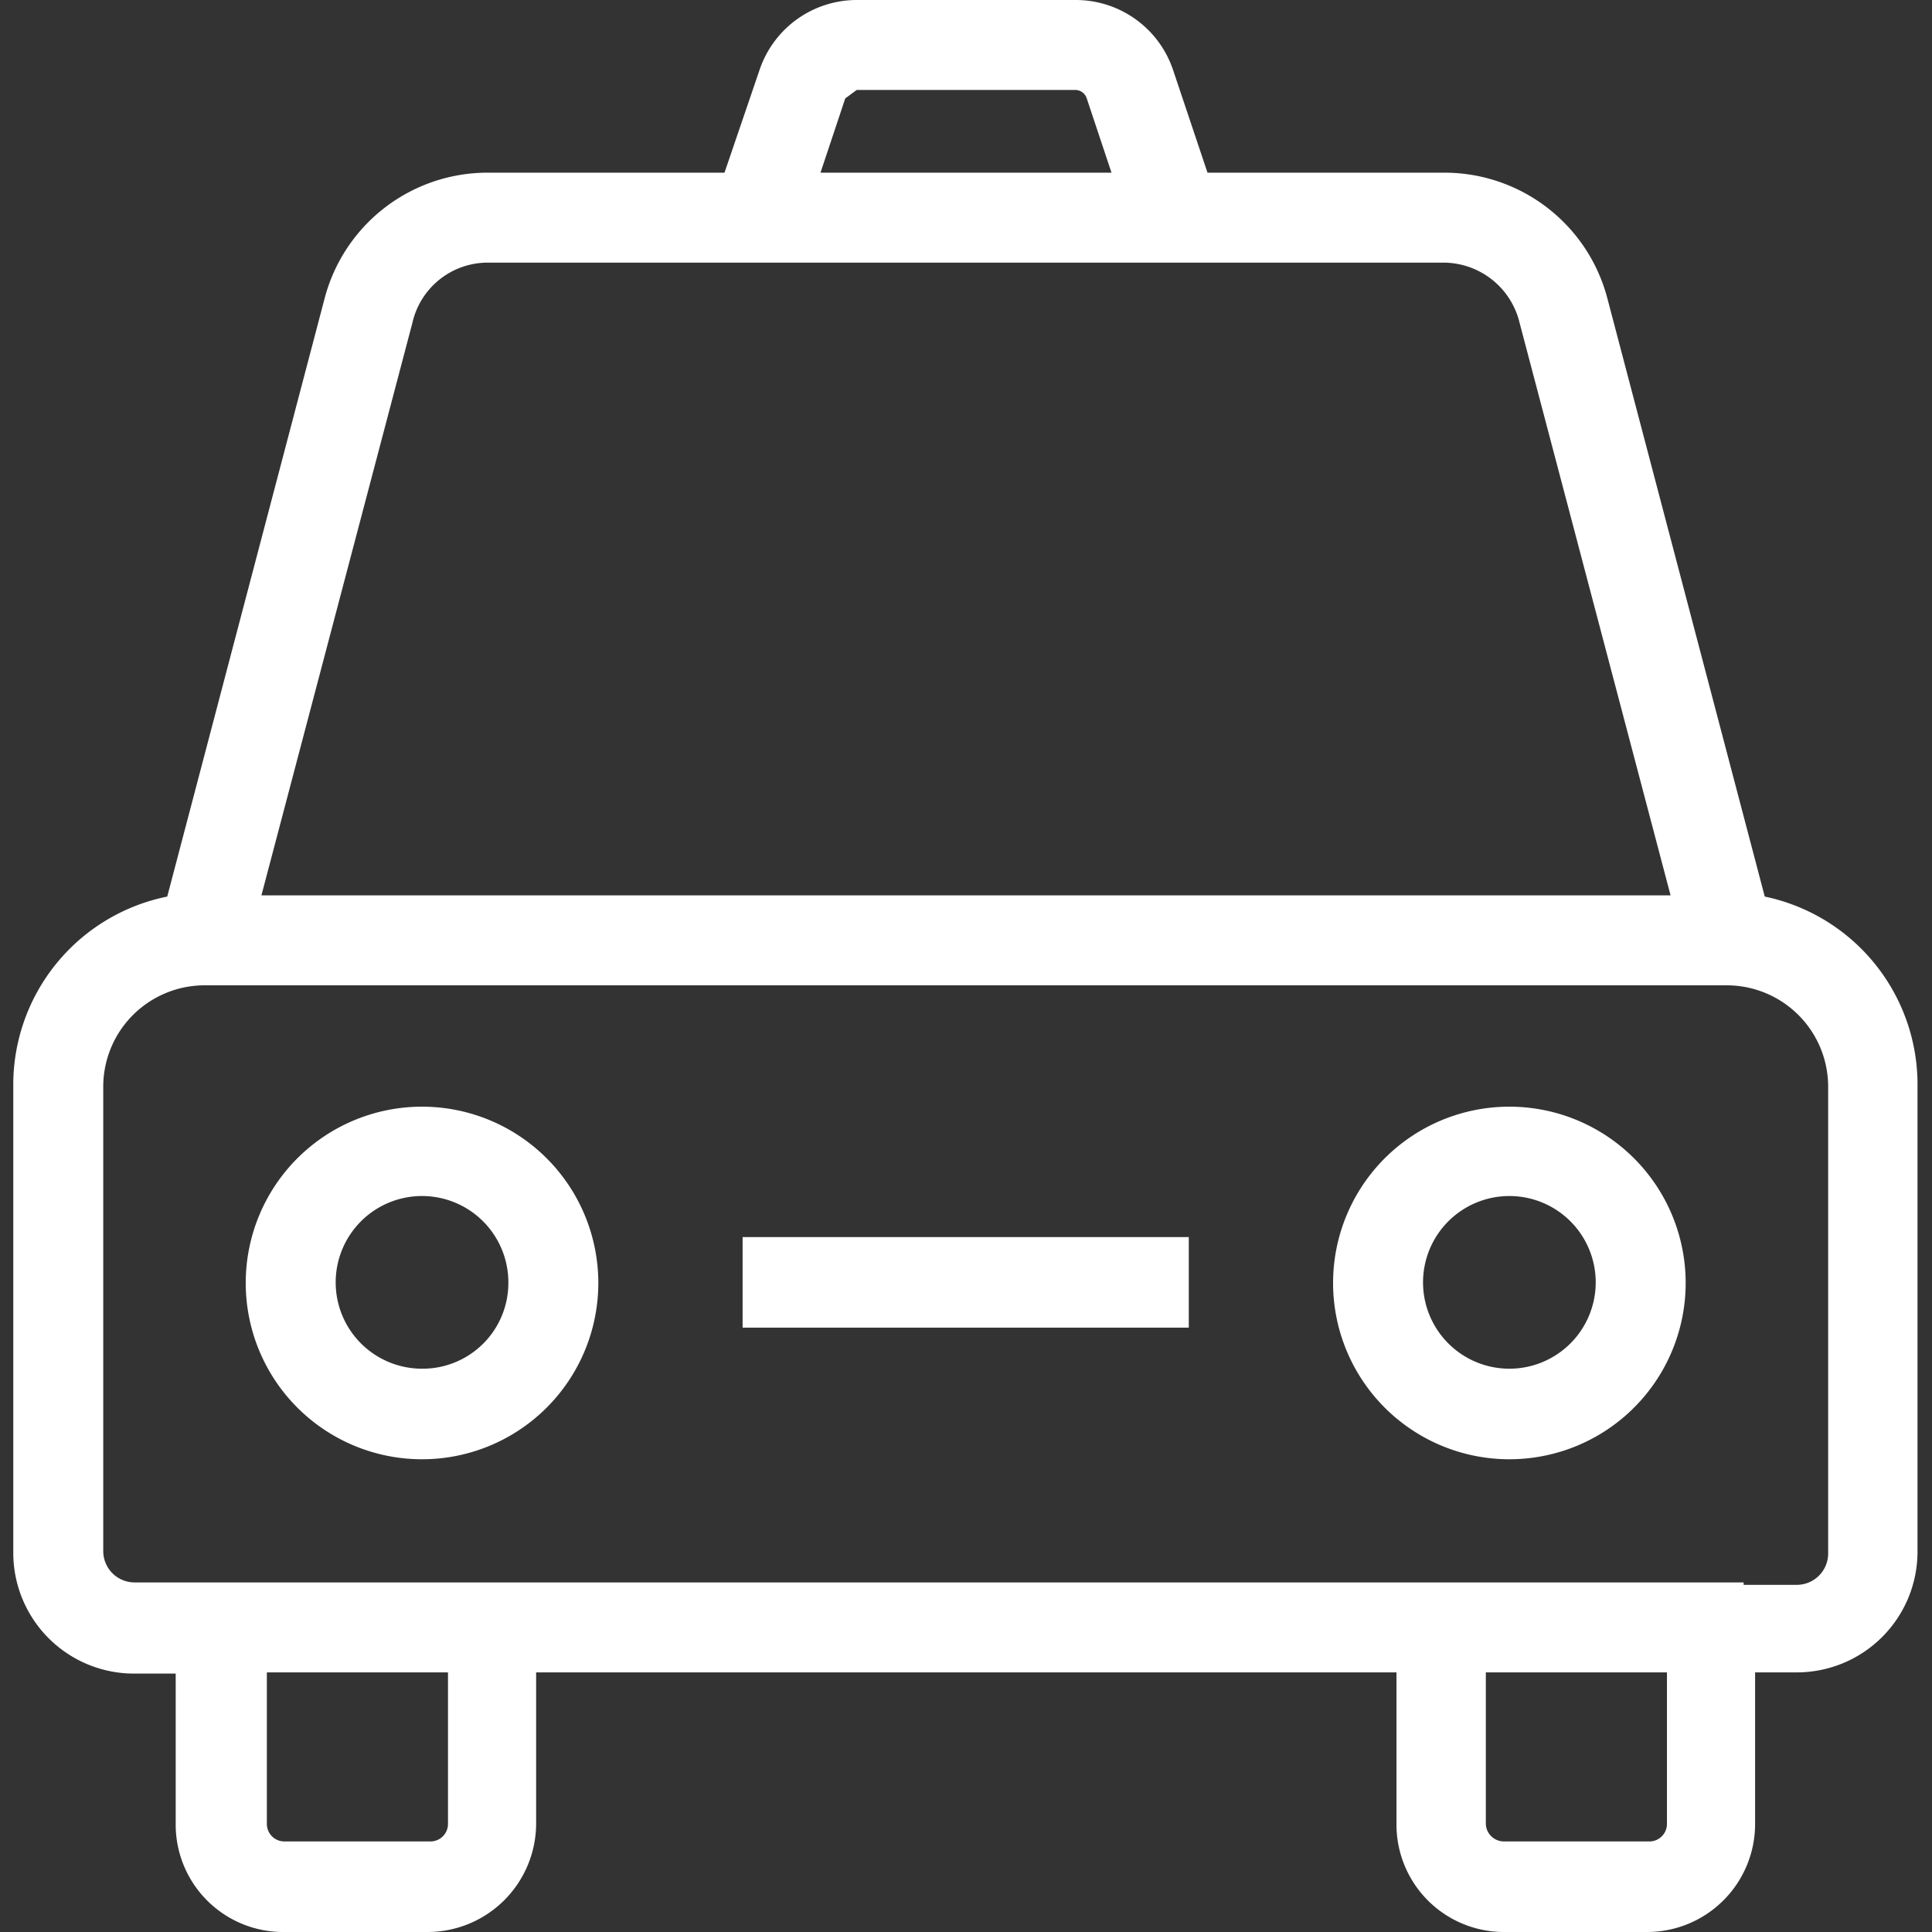
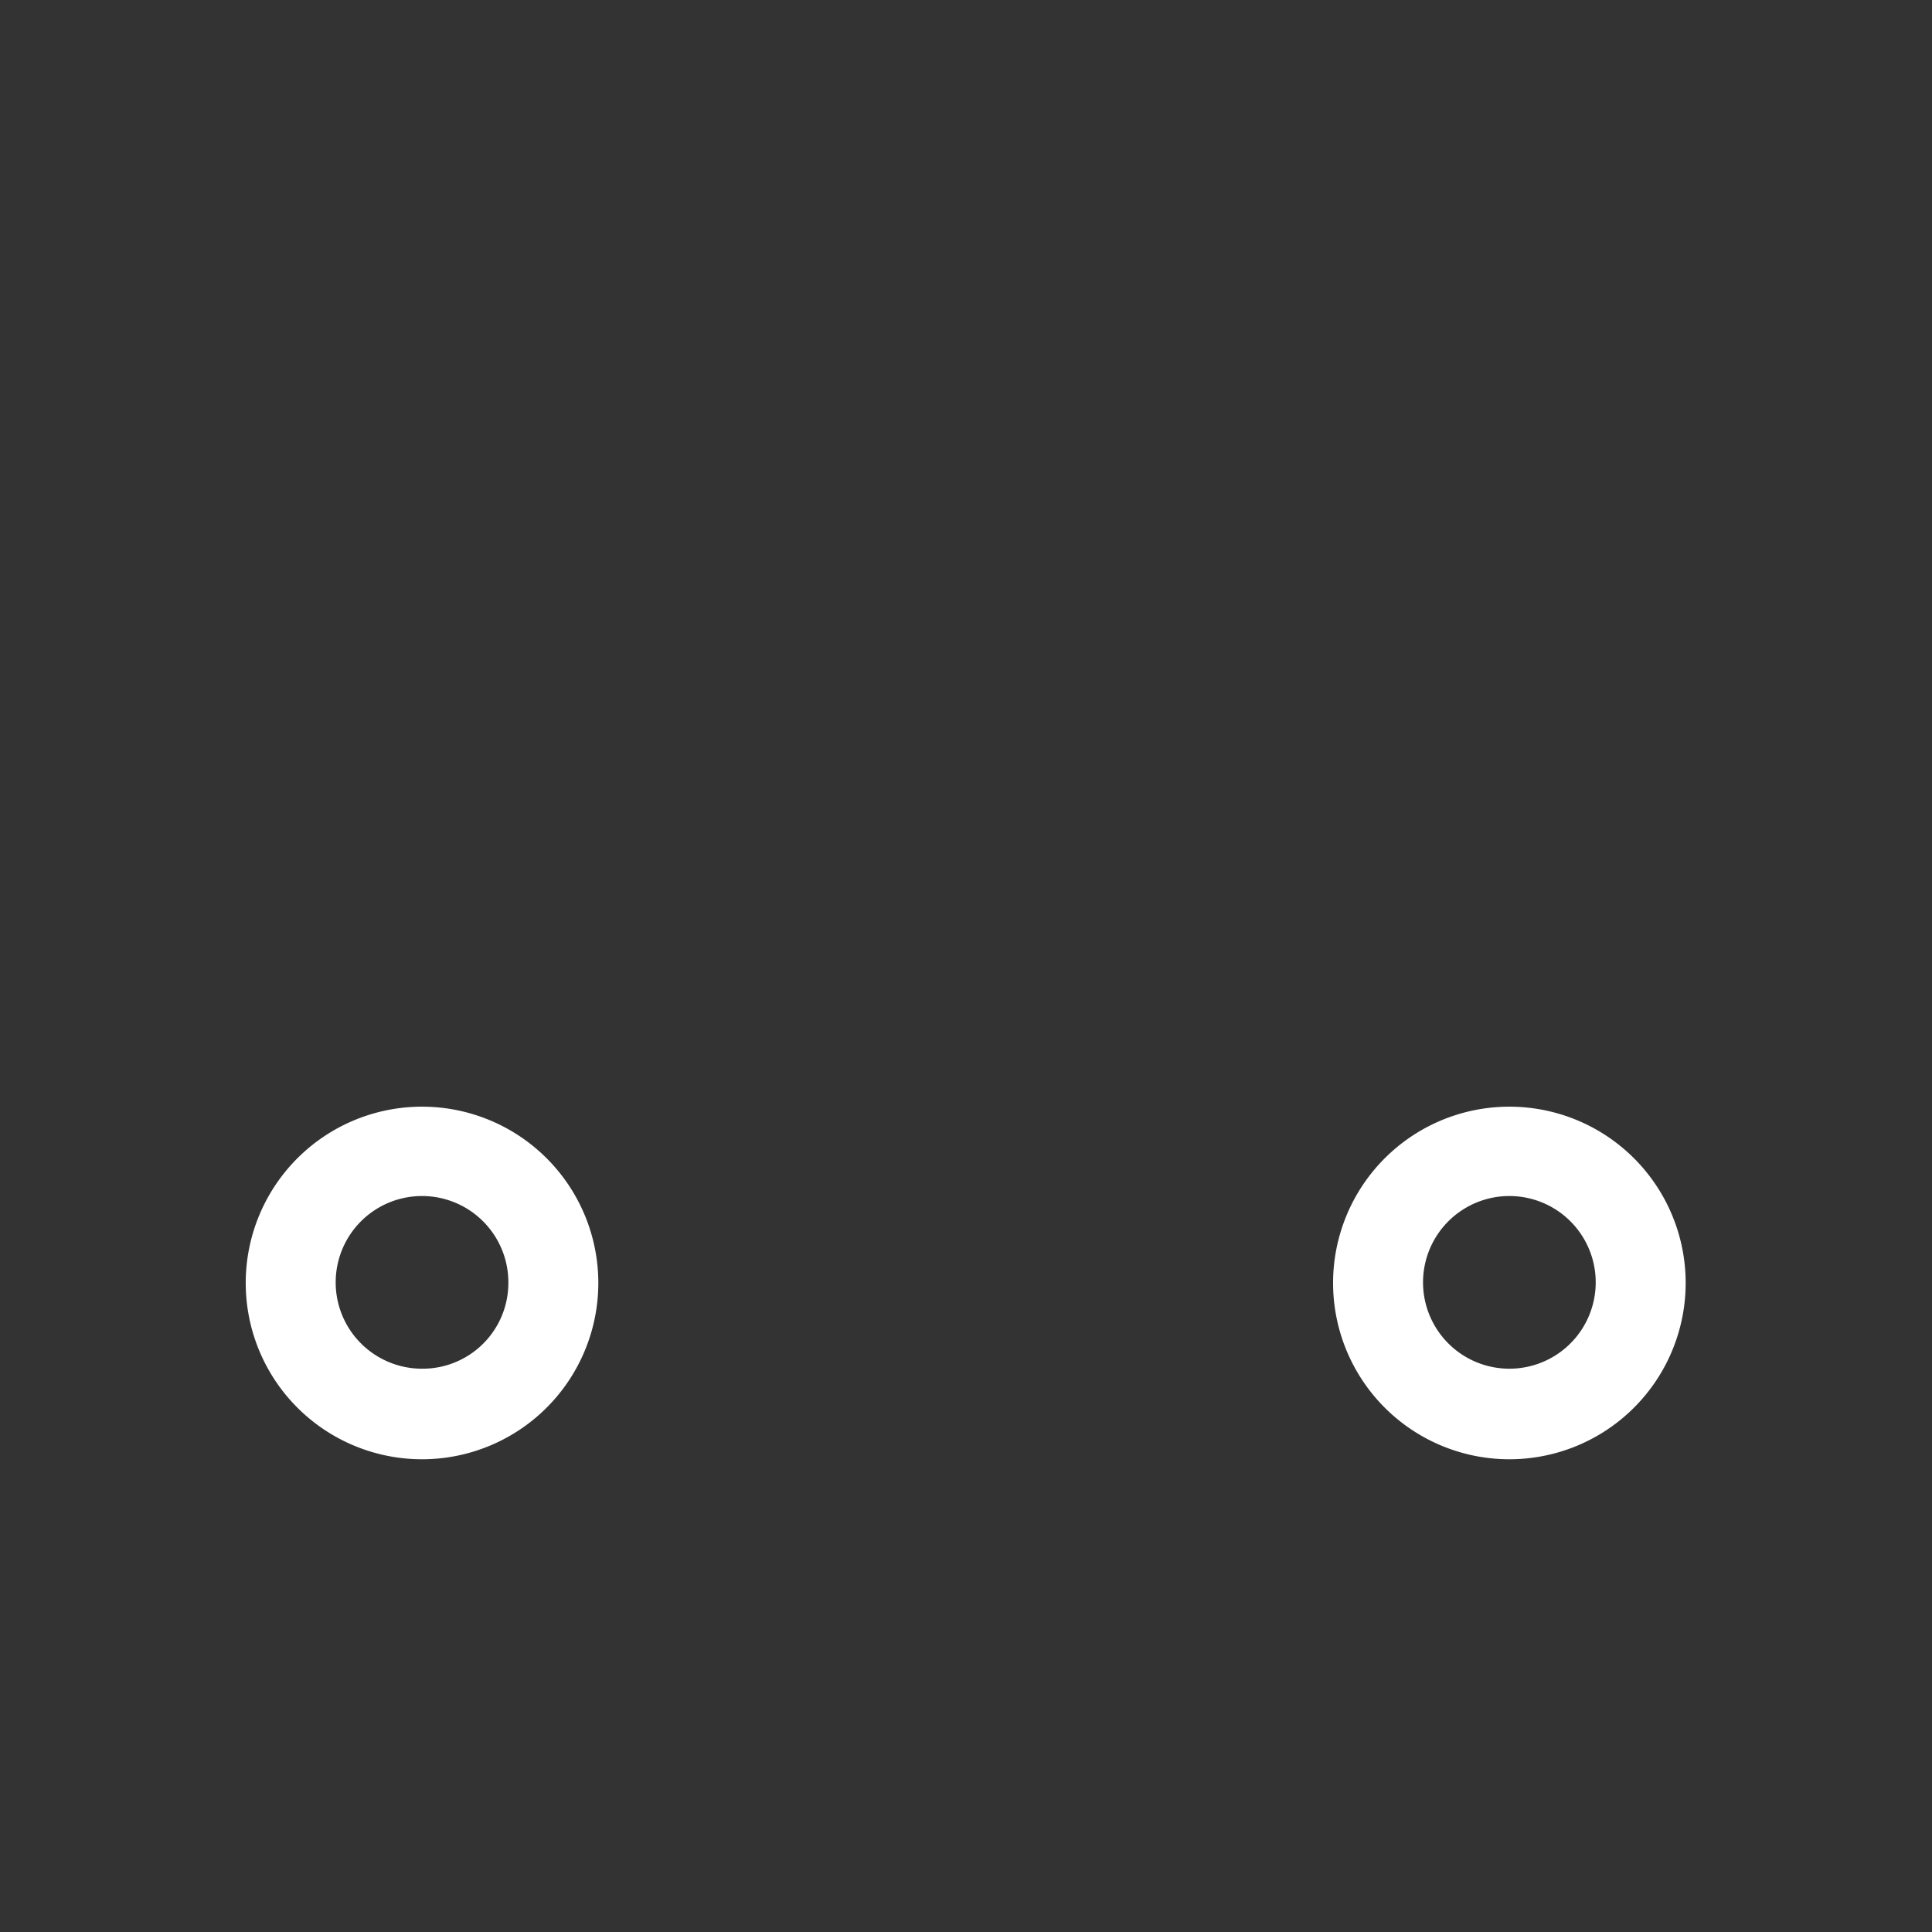
<svg xmlns="http://www.w3.org/2000/svg" id="Layer_1" data-name="Layer 1" viewBox="0 0 32 32">
  <rect x="0" y="0" width="32" height="32" fill="#333333" stroke="none" />
  <defs>
    <style>.cls-1{fill:#fff;}</style>
  </defs>
-   <path class="cls-1" d="M29.23,14.85,26.62,4.93a2.79,2.79,0,0,0-2.69-2.07H20l-.57-1.7A1.7,1.7,0,0,0,17.81,0H14.19a1.7,1.7,0,0,0-1.61,1.16L12,2.86H8.08a2.79,2.79,0,0,0-2.7,2.07L2.77,14.85A3.18,3.18,0,0,0,.22,18v7.72a2,2,0,0,0,2,2h.69v2.52A1.78,1.78,0,0,0,4.71,32H7.09a1.8,1.8,0,0,0,1.79-1.79V27.7H23.13v2.52A1.78,1.78,0,0,0,24.91,32h2.38a1.79,1.79,0,0,0,1.78-1.79V27.7h.69a2,2,0,0,0,2-2V18A3.18,3.18,0,0,0,29.23,14.85ZM8.07,4.35H23.92a1.3,1.3,0,0,1,1.25,1l2.5,9.48H4.33l2.5-9.48A1.28,1.28,0,0,1,8.07,4.35ZM28.88,26.21H2.23a.52.52,0,0,1-.52-.53V18a1.68,1.68,0,0,1,1.68-1.68H28.6A1.68,1.68,0,0,1,30.28,18v7.72a.52.52,0,0,1-.52.53h-.88ZM14.19,1.49h3.62a.2.2,0,0,1,.19.14l.41,1.23H13.59L14,1.63ZM4.42,27.7h3v2.51a.29.29,0,0,1-.29.29H4.71a.29.29,0,0,1-.29-.29Zm20.19,0h3v2.51a.29.29,0,0,1-.29.29H24.91a.3.3,0,0,1-.3-.29Z" />
  <path class="cls-1" d="M7,18.33a2.92,2.92,0,1,0,2.91,2.91A2.92,2.92,0,0,0,7,18.33Zm0,4.34a1.43,1.43,0,1,1,1.42-1.42A1.42,1.42,0,0,1,7,22.67Z" />
  <path class="cls-1" d="M25,18.33a2.92,2.92,0,1,0,2.92,2.91A2.92,2.92,0,0,0,25,18.33Zm0,4.34a1.43,1.43,0,1,1,1.43-1.42A1.43,1.43,0,0,1,25,22.67Z" />
-   <polygon class="cls-1" points="12.5 20.49 12.3 20.49 12.3 20.69 12.3 21.79 12.3 21.99 12.5 21.99 19.49 21.99 19.69 21.99 19.69 21.79 19.69 20.69 19.69 20.49 19.49 20.49 12.5 20.49" />
</svg>